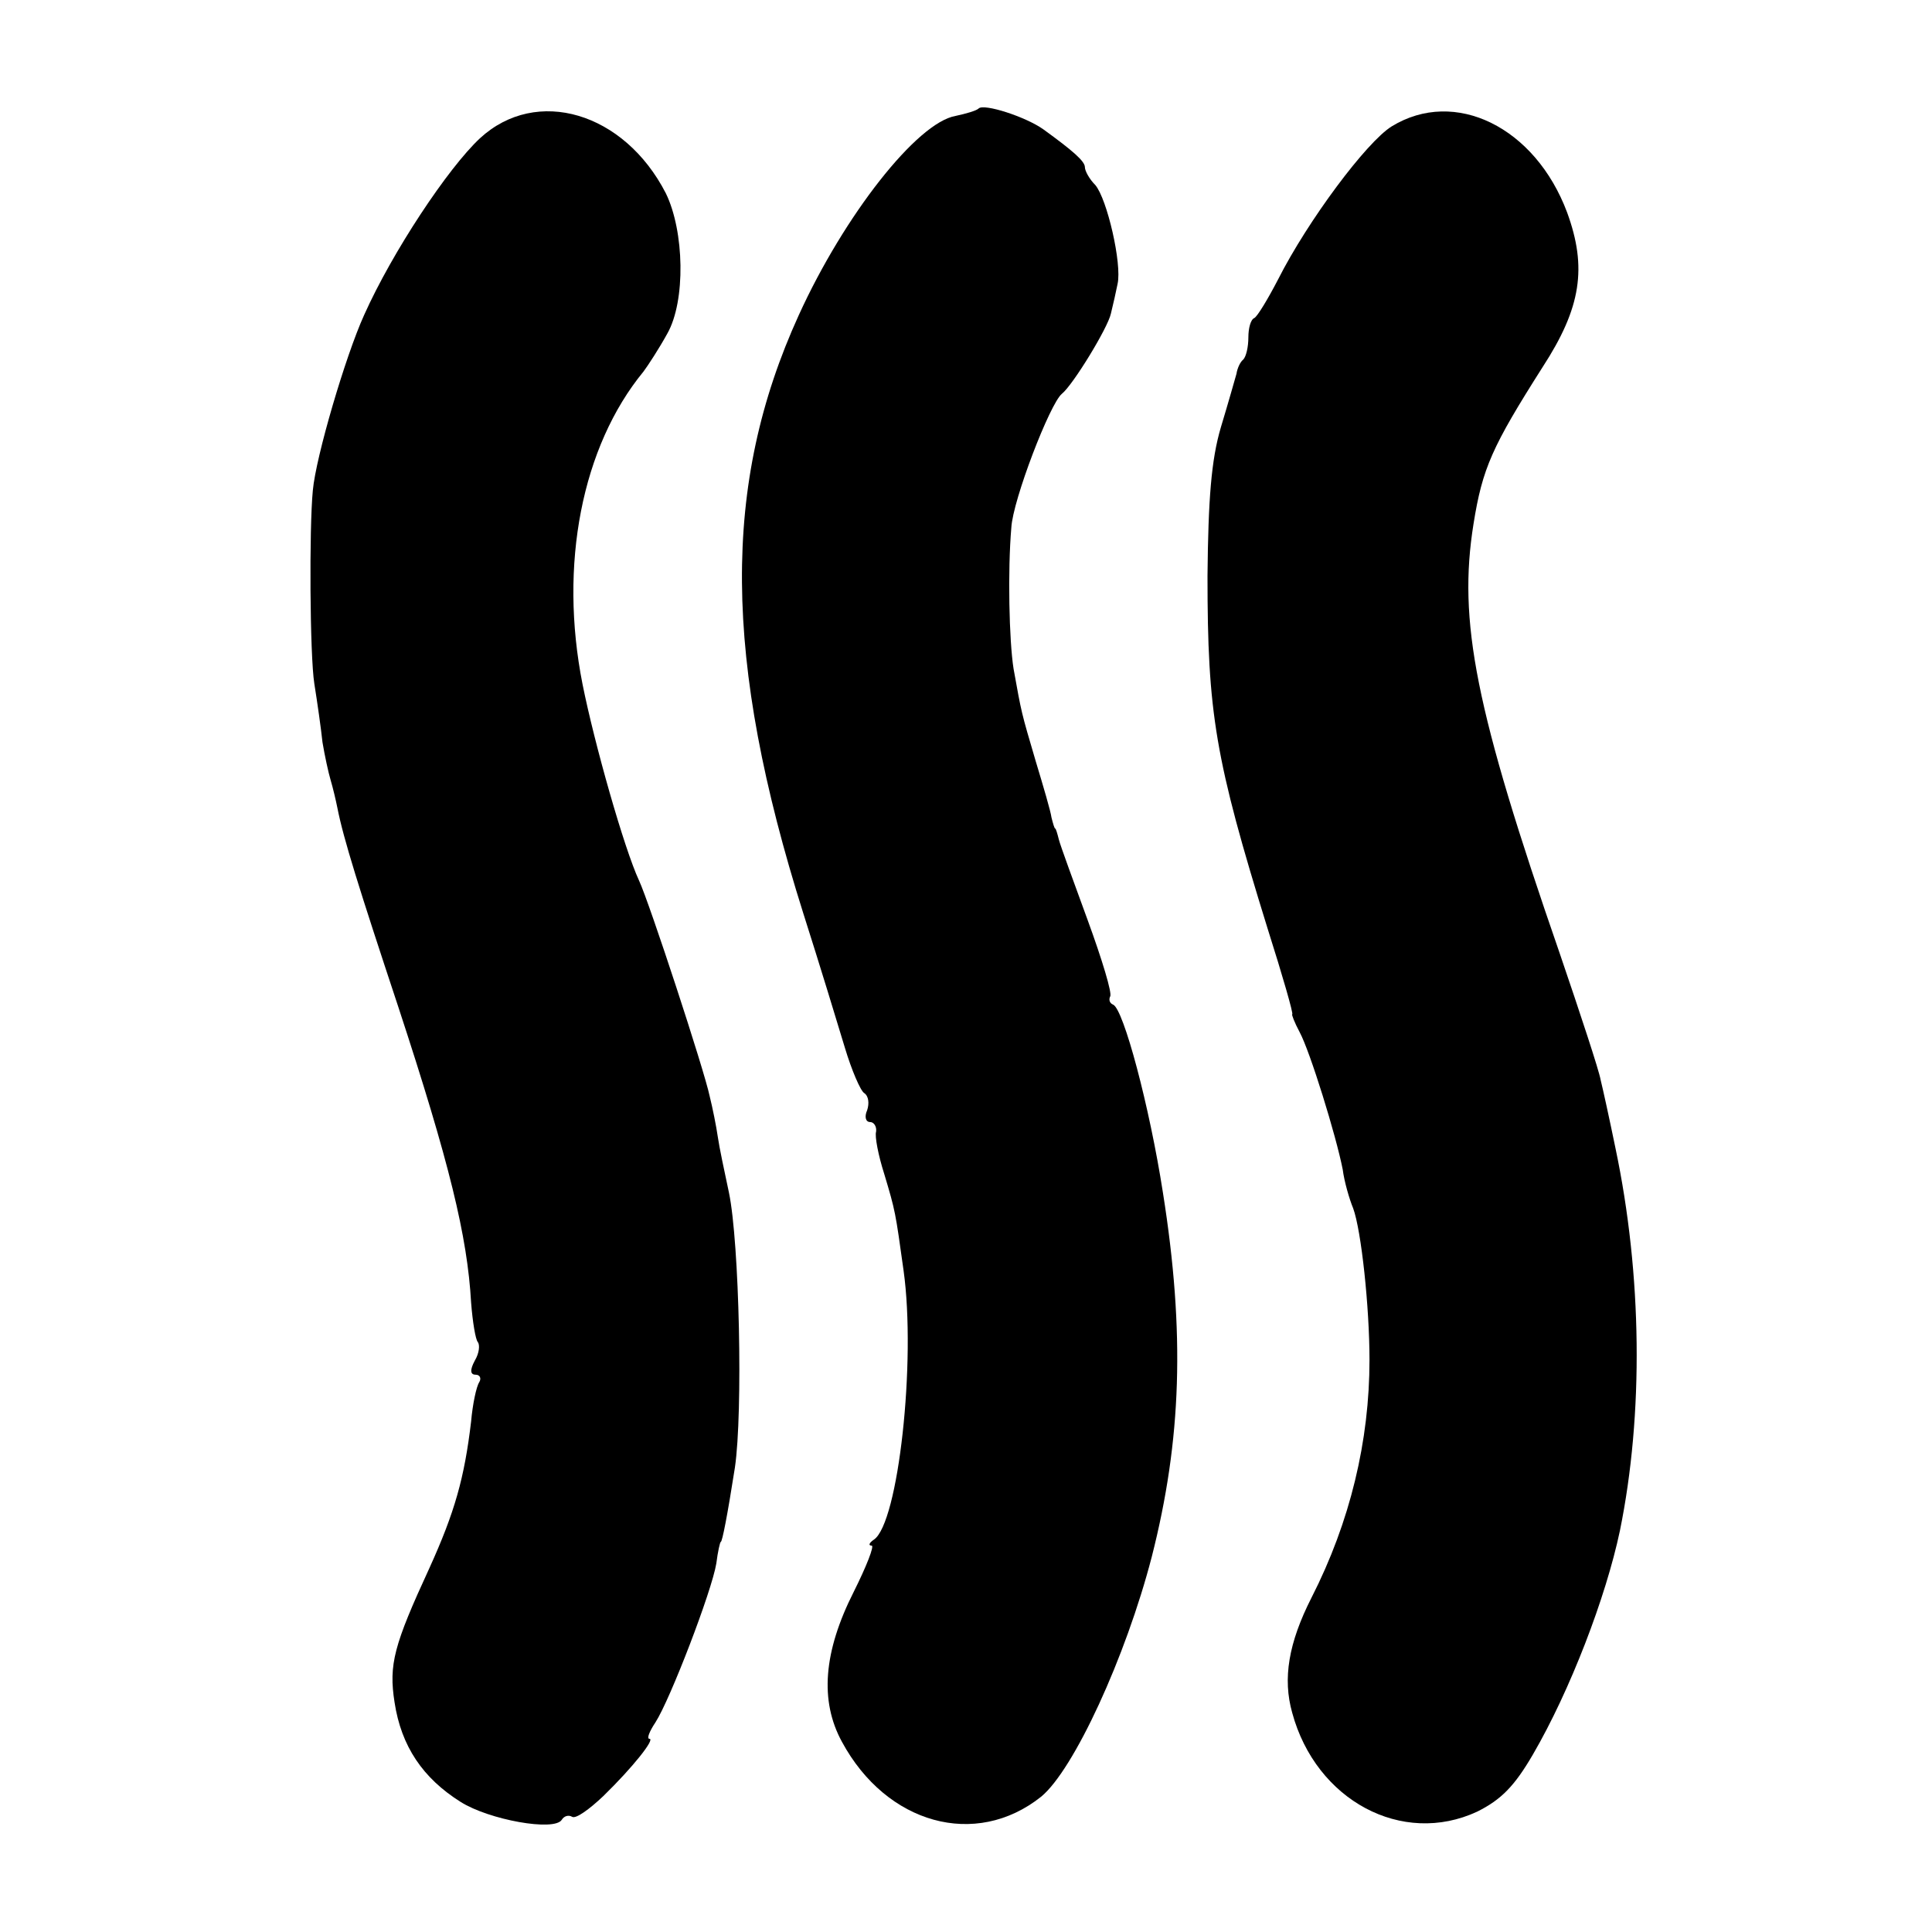
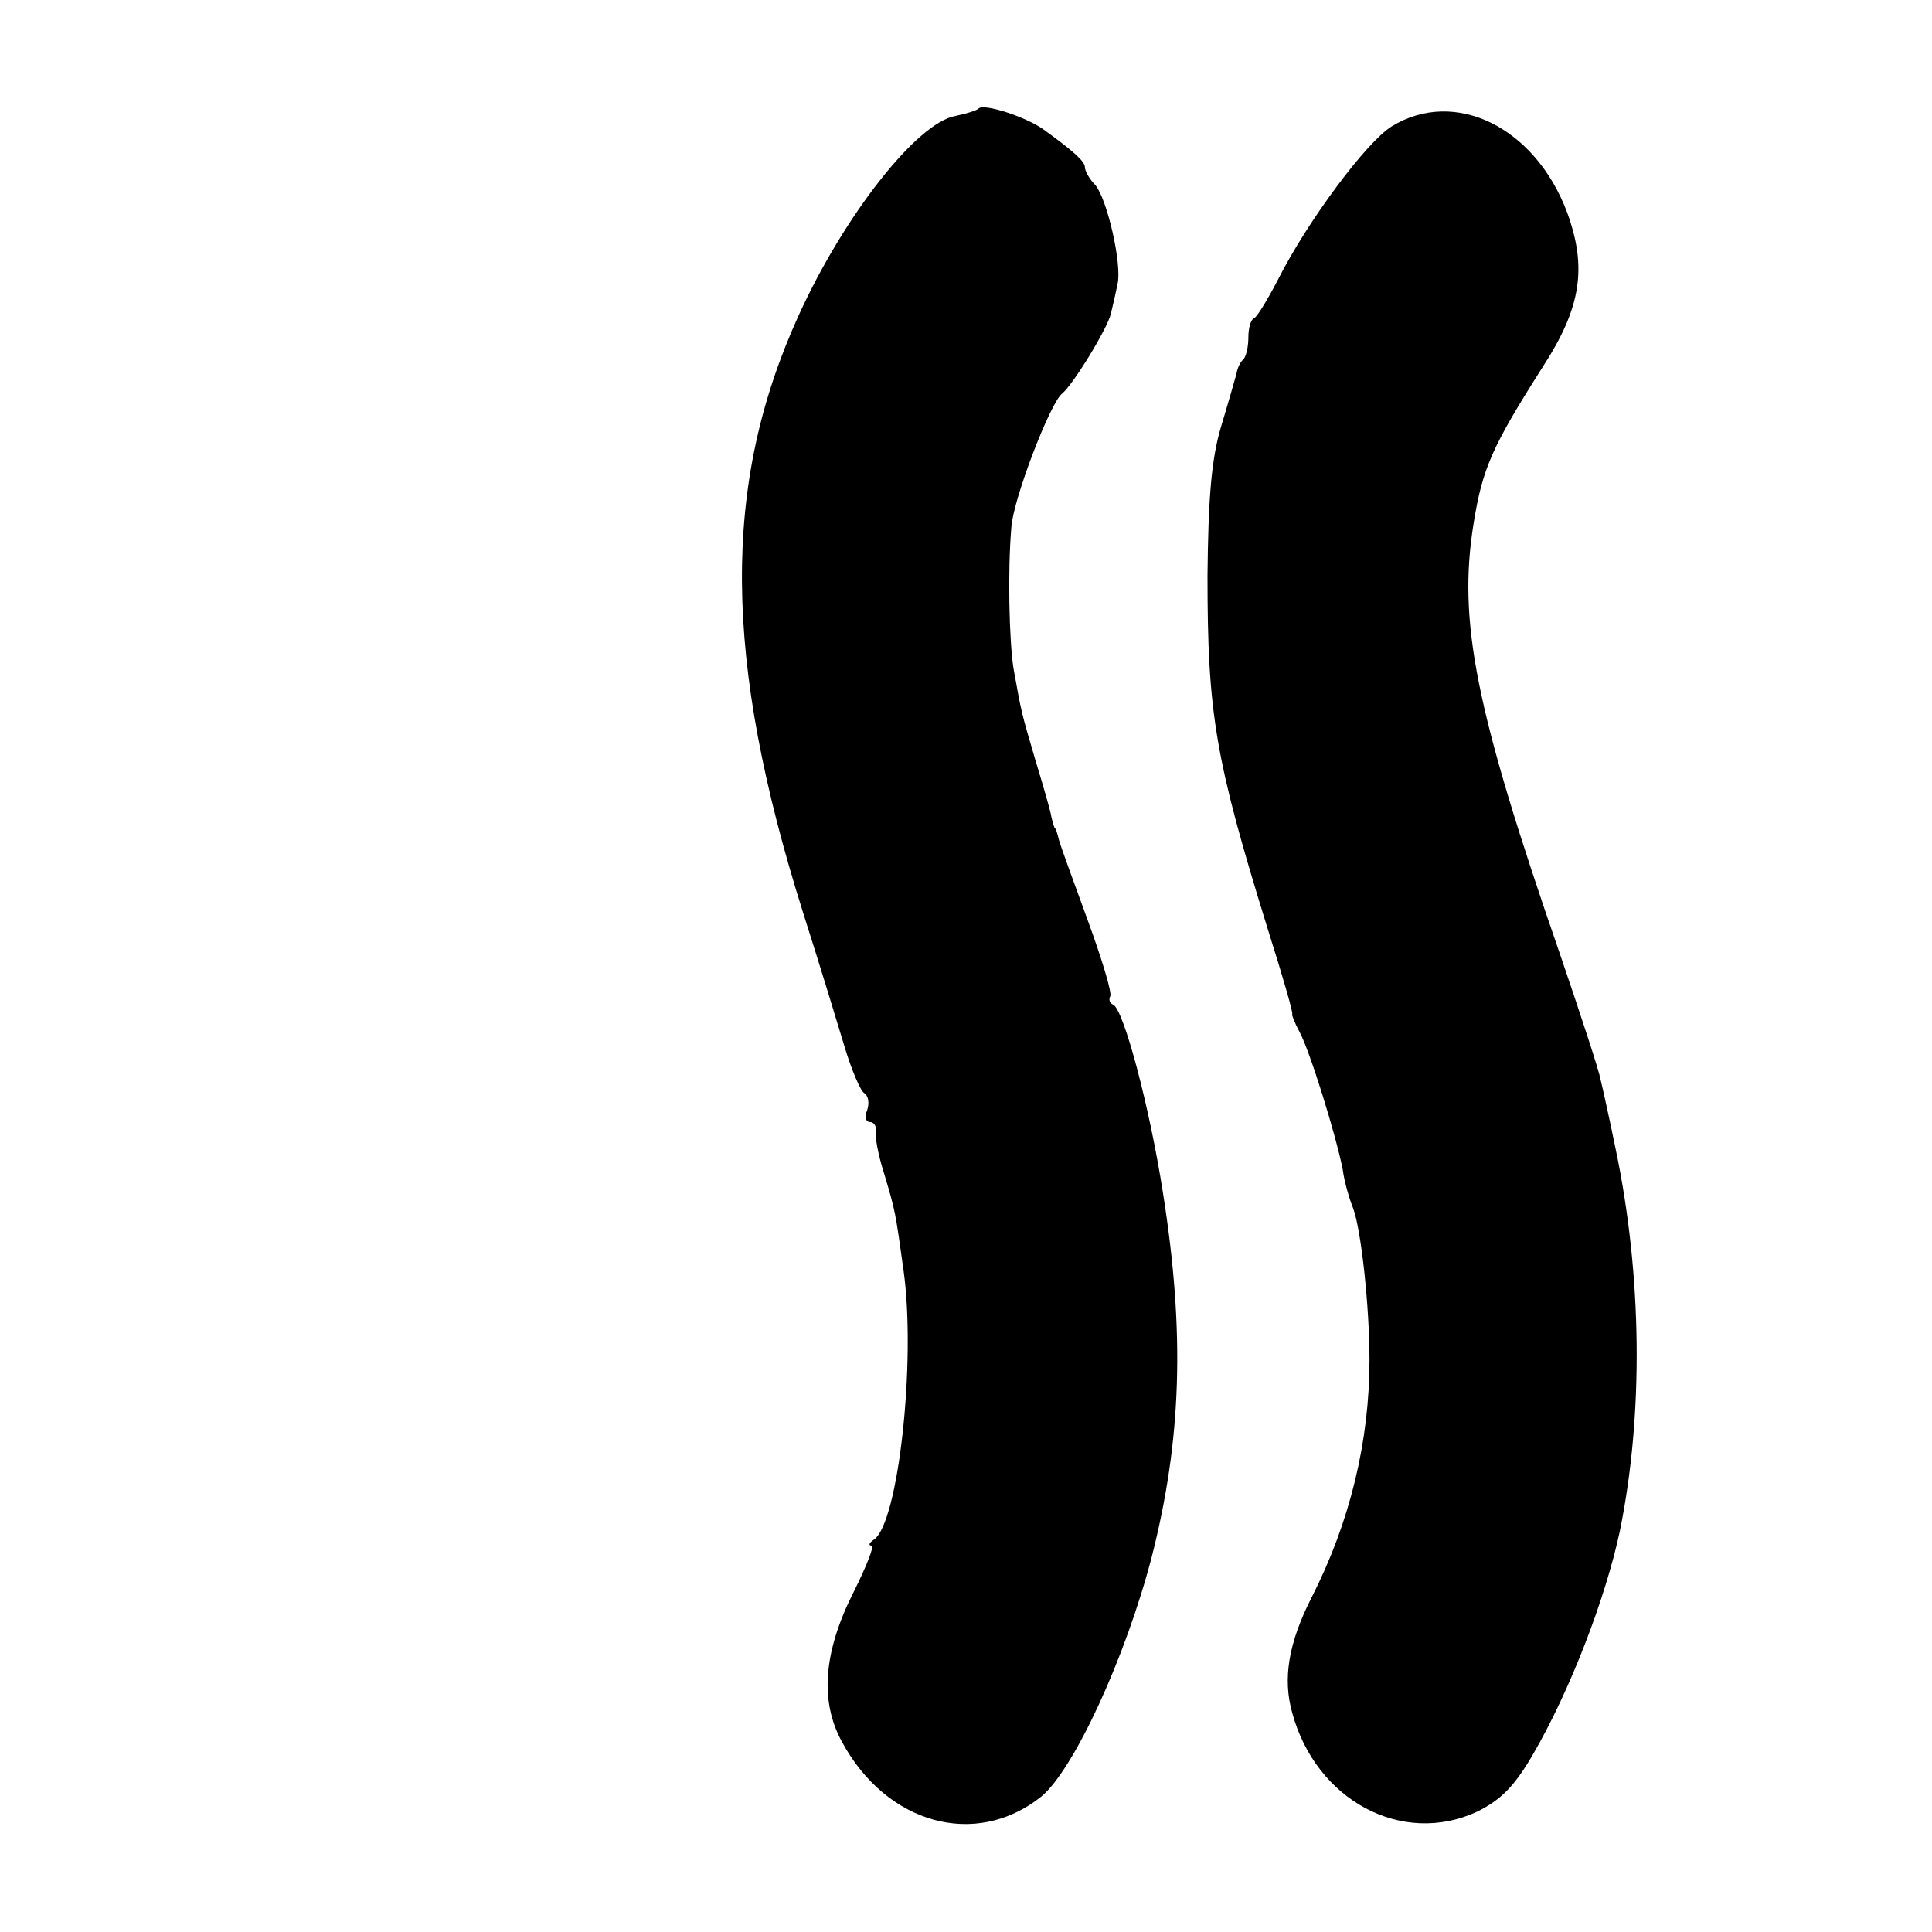
<svg xmlns="http://www.w3.org/2000/svg" version="1.0" width="260pt" height="260pt" viewBox="0 0 260 260" preserveAspectRatio="xMidYMid meet">
  <g transform="translate(0,260) scale(0.1,-0.1)" fill="#000000" stroke="none">
    <path d="M1317 2454 c-3 -3 -17 -7 -31 -10 -52 -9 -150 -134 -211 -268 -104 -228 -102 -463 6 -805 22 -69 47 -151 56 -181 9 -30 21 -58 26 -61 6 -4 7 -14 4 -23 -4 -9 -2 -16 4 -16 5 0 9 -6 8 -13 -2 -6 3 -32 11 -57 15 -50 15 -51 26 -130 17 -122 -7 -340 -40 -362 -6 -4 -8 -8 -3 -8 4 0 -7 -28 -24 -62 -41 -81 -46 -147 -16 -202 60 -111 180 -144 268 -74 44 36 114 188 149 323 40 157 45 301 15 490 -18 116 -53 247 -67 253 -5 2 -6 7 -4 11 3 4 -11 50 -30 102 -19 52 -37 101 -39 109 -2 8 -4 15 -5 15 -1 0 -3 7 -5 15 -1 8 -11 42 -21 75 -20 68 -19 64 -30 125 -6 38 -8 132 -3 190 2 37 52 167 68 180 15 12 62 89 66 108 3 12 7 30 9 40 6 27 -14 114 -30 133 -8 8 -14 19 -14 24 0 8 -16 22 -56 51 -24 17 -80 35 -87 28z" />
-     <path d="M646 2414 c-43 -40 -118 -153 -156 -238 -25 -55 -65 -191 -69 -236 -5 -51 -4 -222 2 -260 4 -25 9 -60 11 -79 3 -18 8 -41 11 -51 3 -10 7 -27 9 -37 8 -41 29 -108 82 -268 69 -210 93 -309 98 -398 2 -26 6 -50 9 -53 3 -4 2 -15 -4 -25 -7 -13 -6 -19 1 -19 6 0 8 -5 5 -10 -4 -6 -9 -30 -11 -53 -9 -76 -22 -122 -56 -197 -48 -104 -55 -130 -47 -181 9 -59 38 -102 89 -134 38 -24 126 -40 136 -24 3 5 9 7 14 4 5 -3 23 10 42 28 40 39 70 77 62 77 -4 0 0 10 8 22 20 31 76 177 82 214 2 16 5 29 6 29 2 0 9 36 19 100 11 75 6 303 -8 370 -6 28 -13 61 -15 75 -2 14 -7 39 -11 55 -7 34 -81 260 -95 290 -20 43 -60 184 -76 264 -32 161 -1 320 82 421 6 8 21 31 32 51 25 44 23 138 -2 189 -56 109 -174 144 -250 74z" />
    <path d="M1873 2430 c-34 -21 -113 -127 -153 -206 -14 -27 -28 -50 -32 -52 -5 -2 -8 -14 -8 -26 0 -13 -3 -26 -7 -30 -4 -3 -8 -12 -9 -19 -2 -7 -11 -39 -21 -72 -13 -44 -17 -97 -18 -200 0 -185 10 -246 81 -475 20 -63 35 -115 33 -115 -1 0 3 -11 10 -24 14 -26 49 -139 58 -185 2 -16 9 -40 14 -52 11 -30 22 -133 22 -204 0 -109 -26 -218 -78 -320 -31 -61 -39 -109 -26 -155 32 -118 148 -180 249 -133 32 16 50 34 75 77 50 86 98 211 117 301 32 157 30 344 -6 515 -8 39 -17 80 -20 92 -2 12 -27 88 -55 170 -114 329 -137 447 -116 578 12 75 25 104 93 211 52 80 60 134 33 208 -43 115 -151 168 -236 116z" />
  </g>
</svg>